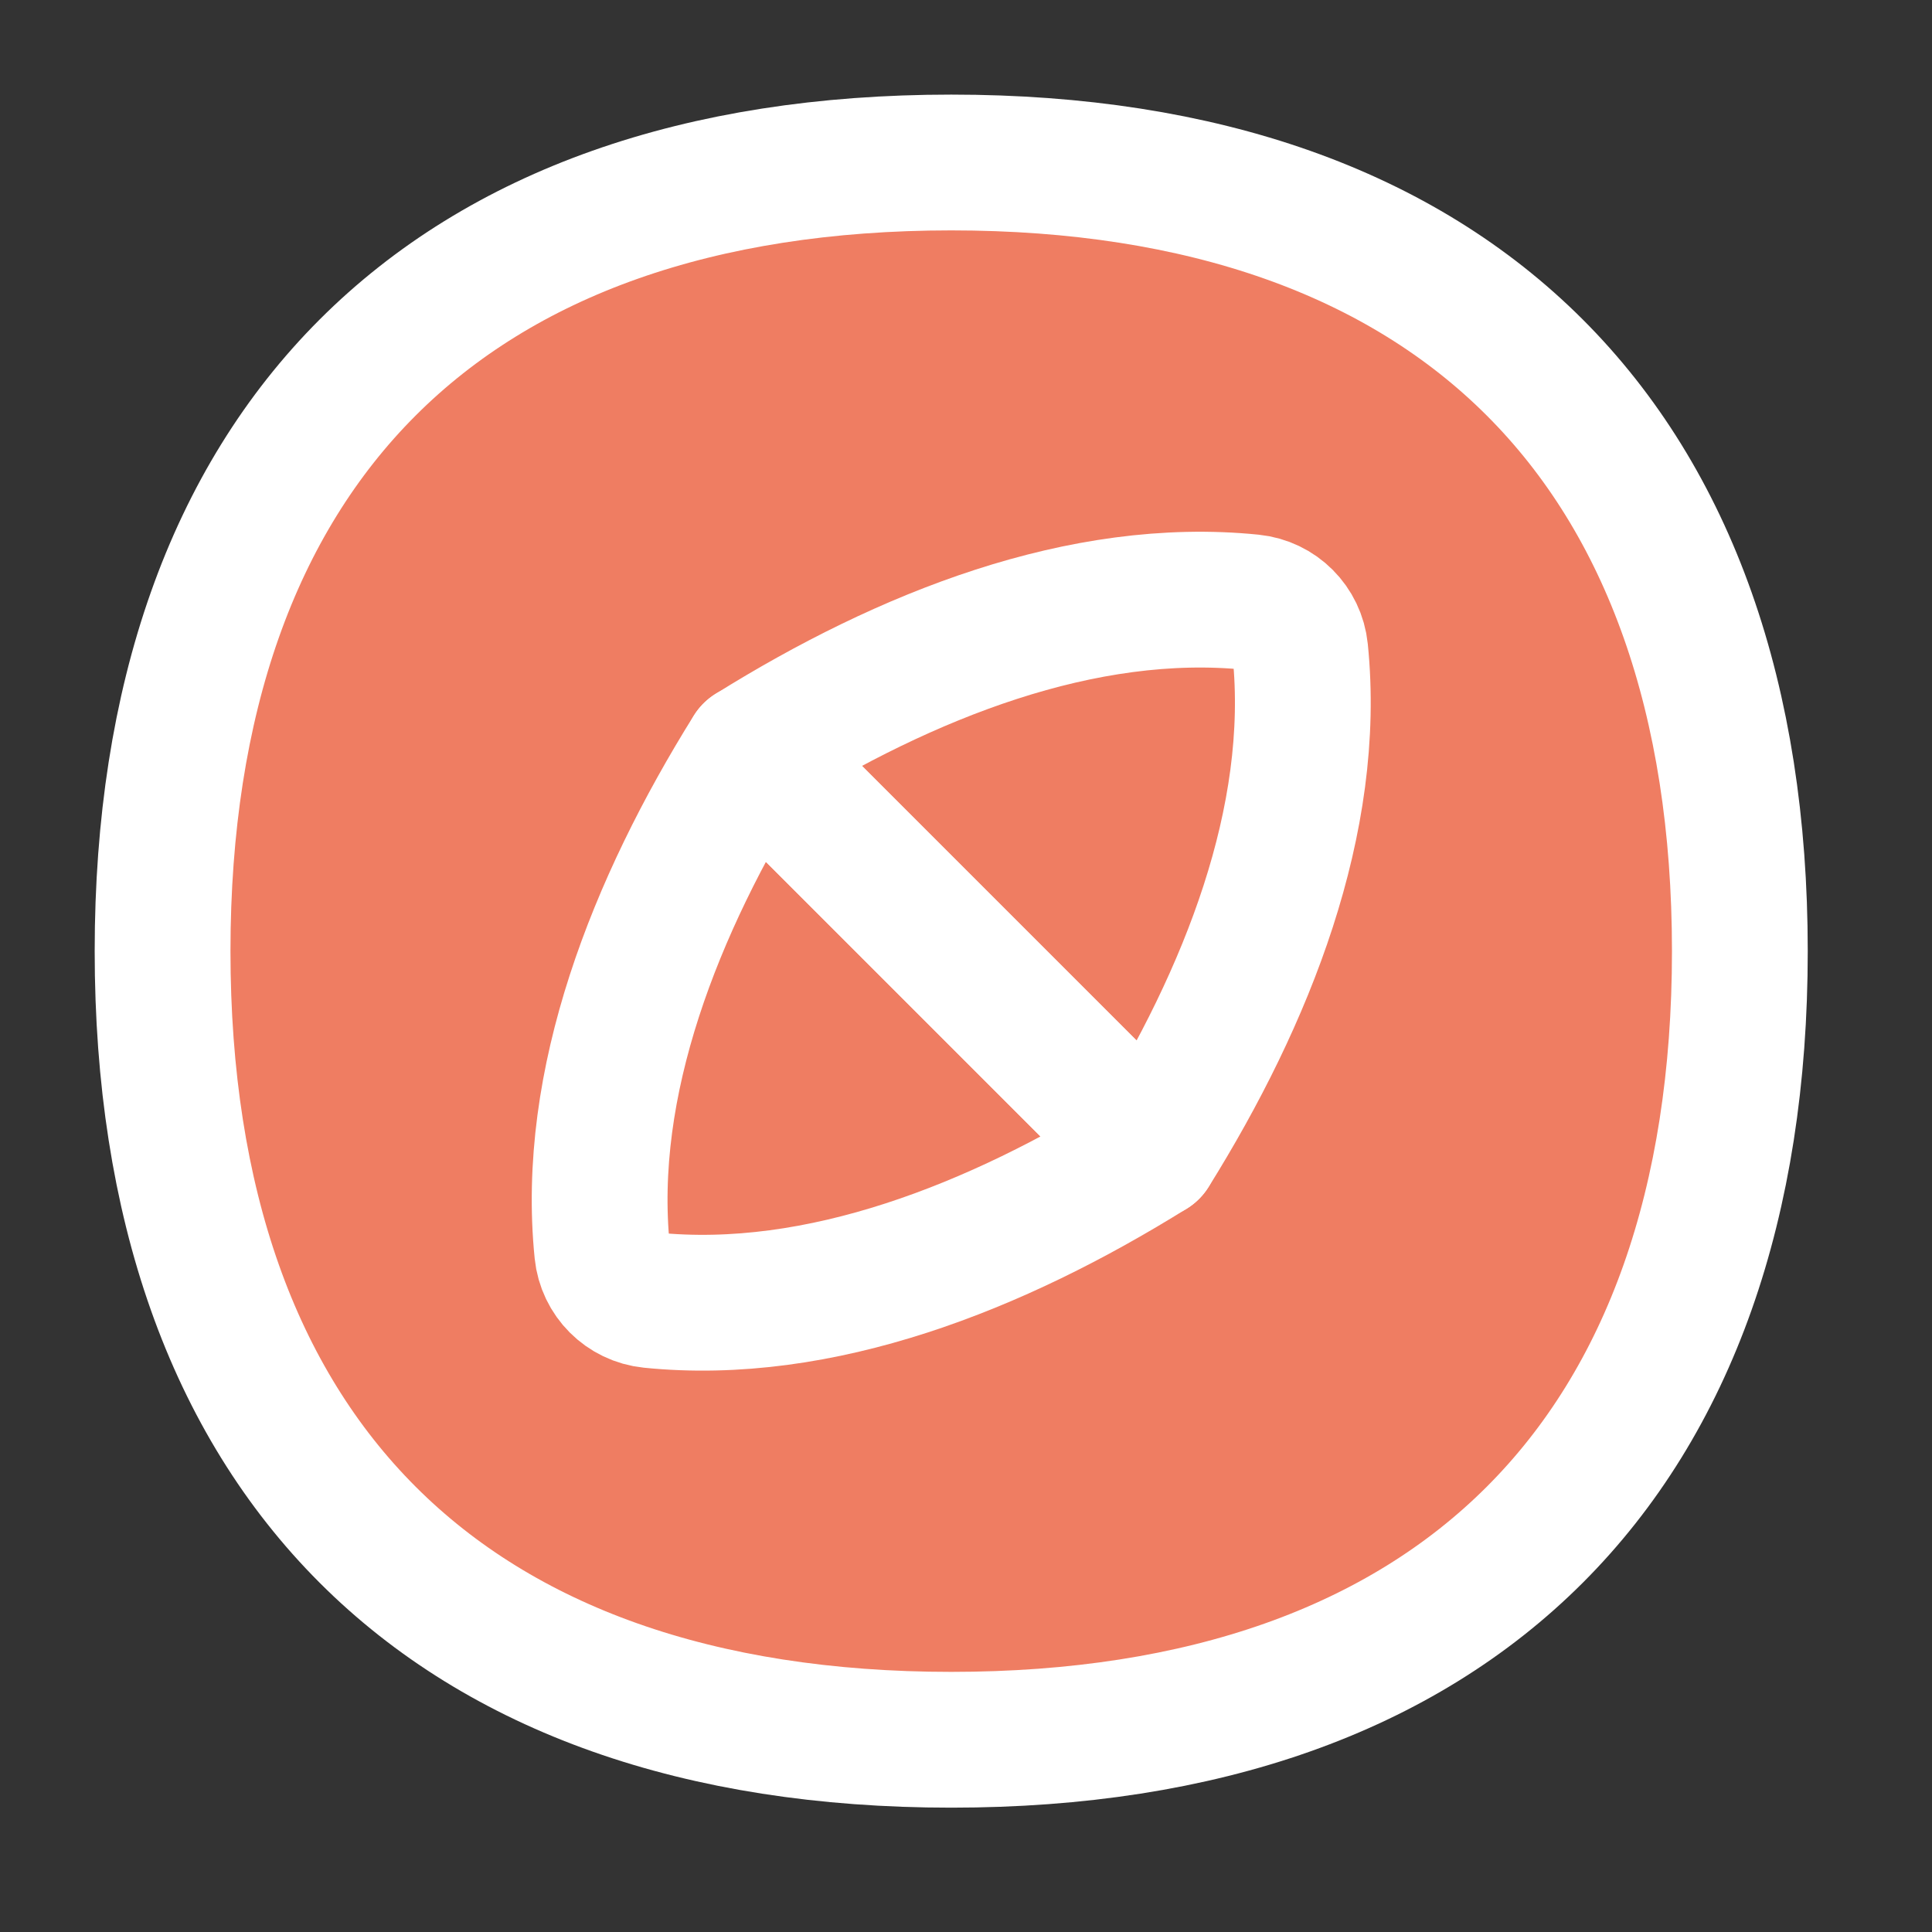
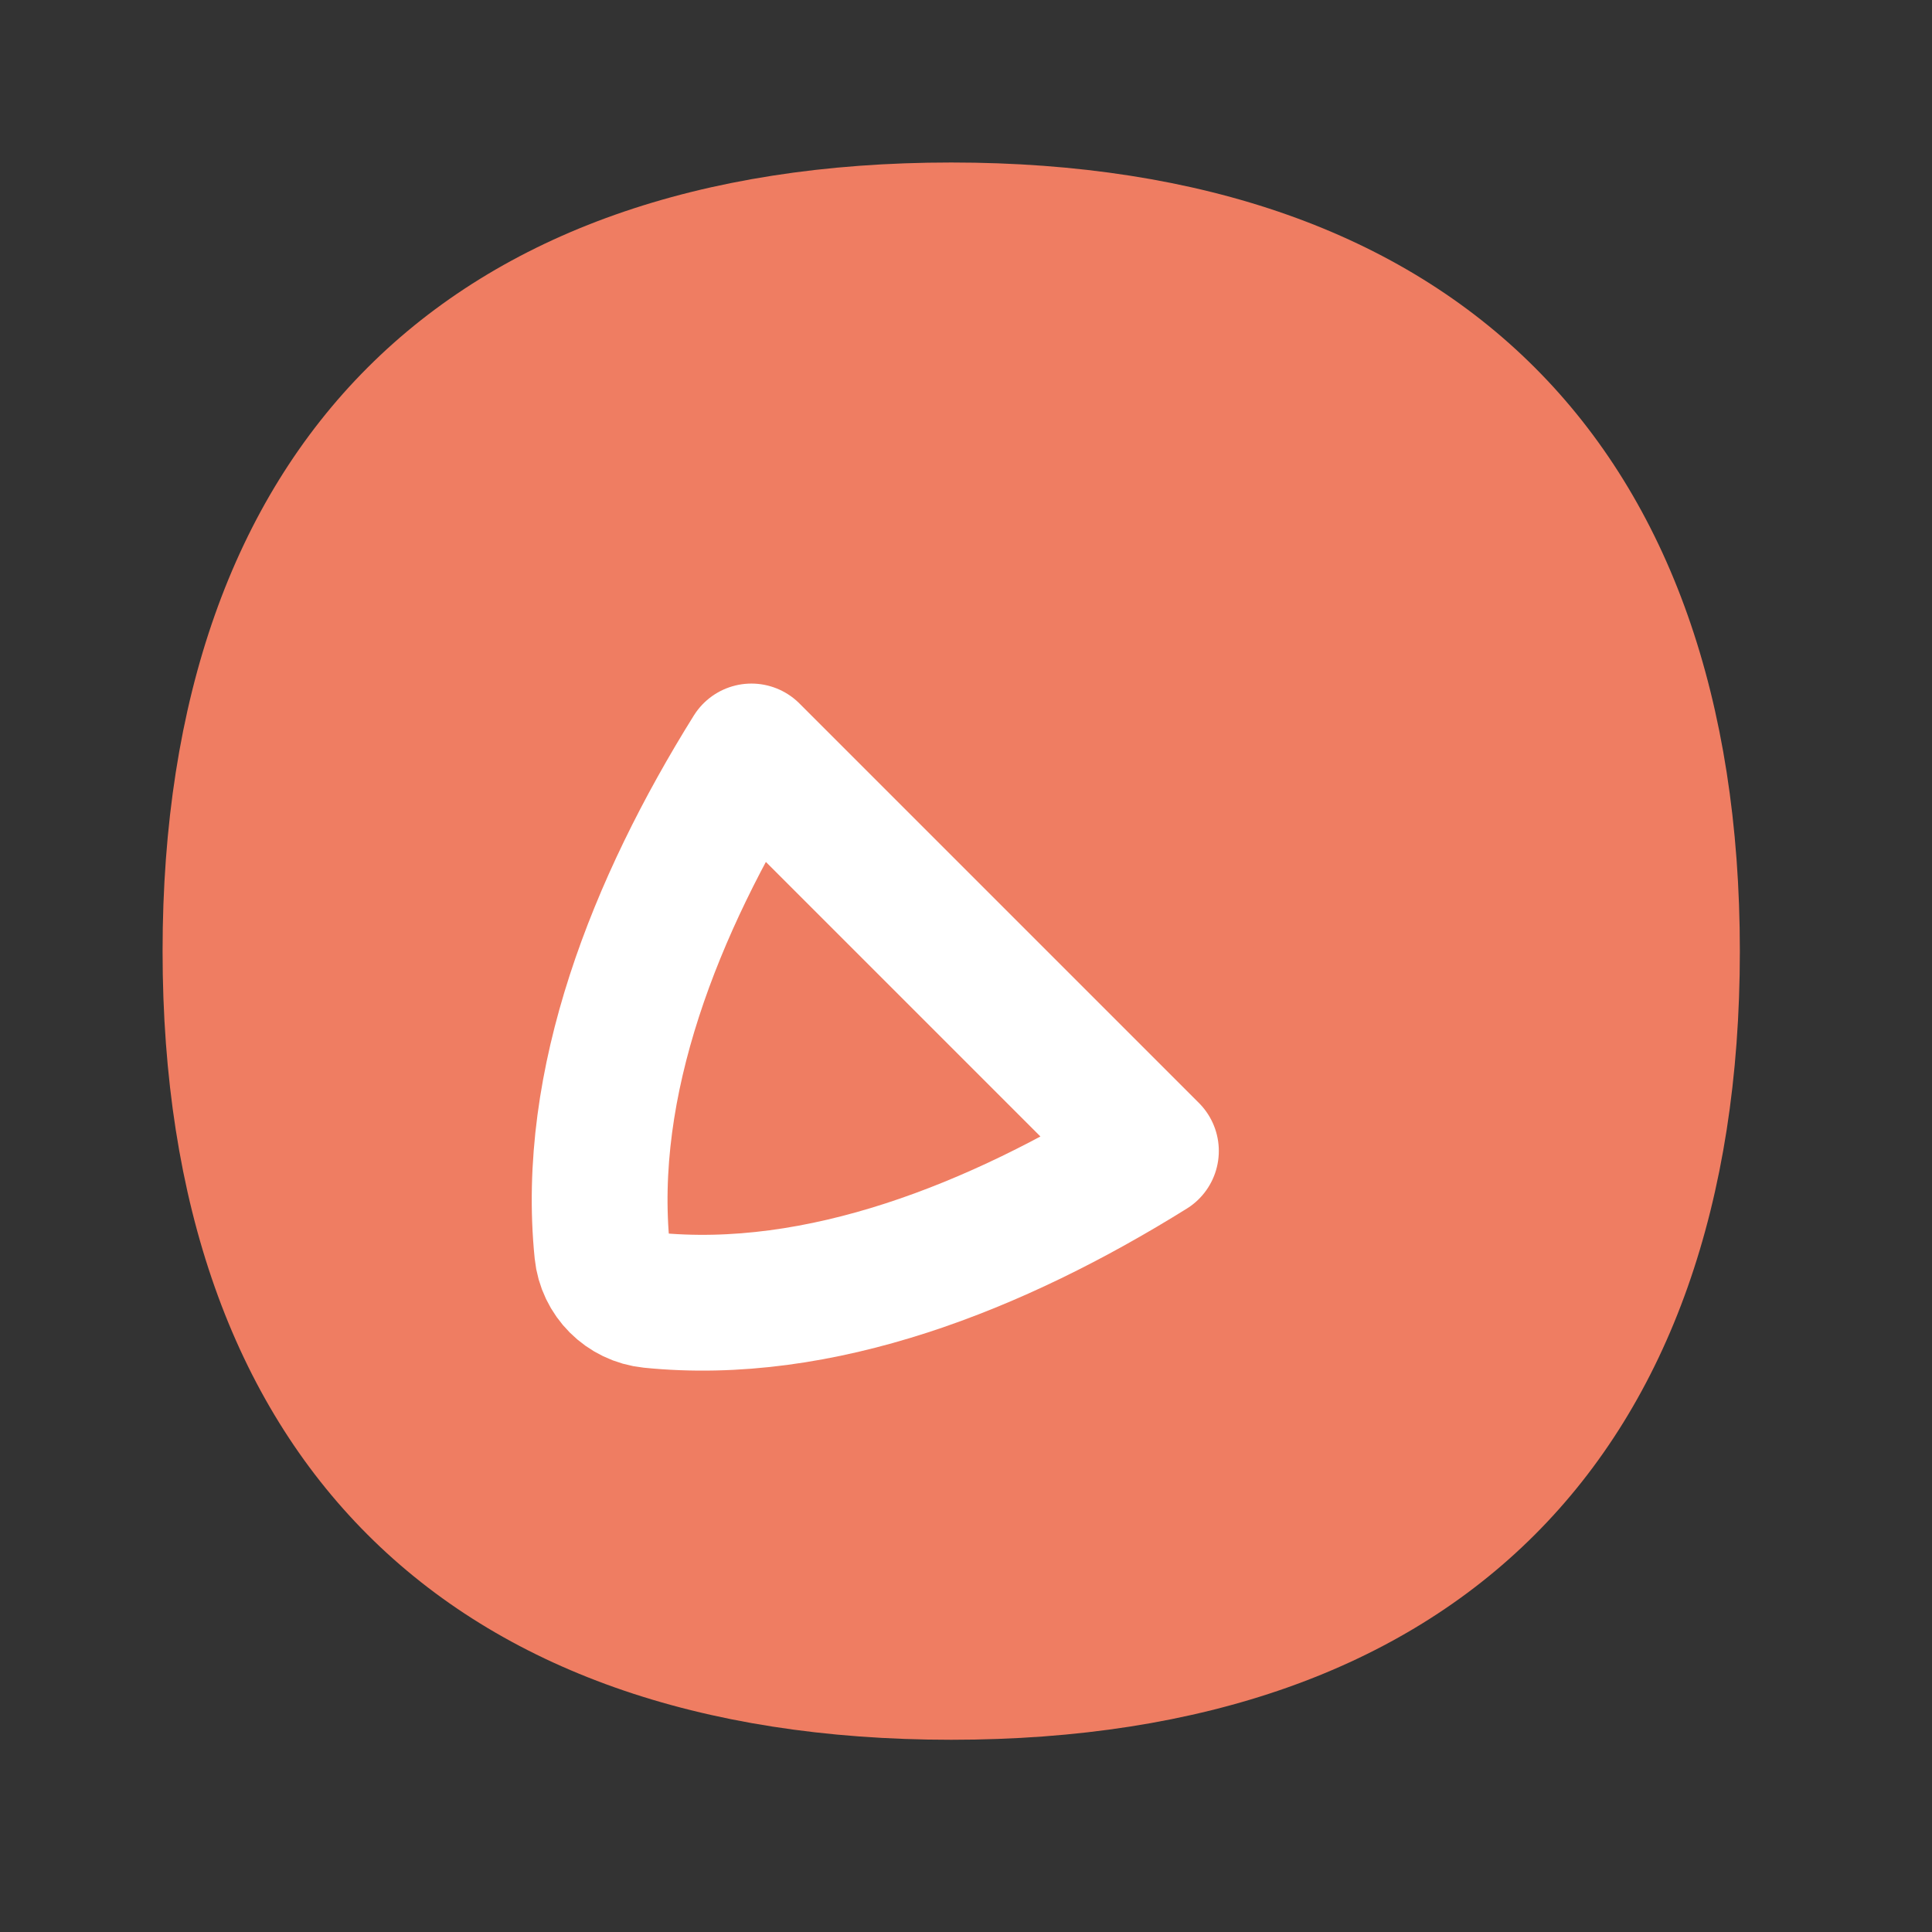
<svg xmlns="http://www.w3.org/2000/svg" width="46" height="46" viewBox="0 0 46 46" fill="none">
  <rect x="0" y="0" width="46" height="46" fill="#333333" stroke="none" />
  <path d="M22.648 41.423C34.665 41.423 41.425 34.663 41.425 22.646C41.425 10.629 34.665 3.869 22.648 3.869C10.631 3.869 3.871 10.629 3.871 22.646C3.871 34.663 10.631 41.423 22.648 41.423Z" fill="#EF7D62" />
-   <path d="M22.648 41.423C34.665 41.423 41.425 34.663 41.425 22.646C41.425 10.629 34.665 3.869 22.648 3.869C10.631 3.869 3.871 10.629 3.871 22.646C3.871 34.663 10.631 41.423 22.648 41.423Z" stroke="white" stroke-width="3.233" stroke-linecap="round" stroke-linejoin="round" />
  <path d="M14.339 29.802C13.93 25.778 15.601 21.564 17.891 17.892L27.403 27.404C23.73 29.693 19.517 31.364 15.493 30.956C14.881 30.893 14.401 30.413 14.339 29.802Z" fill="#EF7D62" />
  <path d="M30.958 15.493C31.367 19.517 29.696 23.73 27.407 27.403L17.895 17.891C21.567 15.601 25.78 13.93 29.805 14.339C30.416 14.401 30.896 14.882 30.958 15.493Z" fill="#EF7D62" />
-   <path d="M30.958 15.493C31.367 19.517 29.696 23.73 27.407 27.403L17.895 17.891C21.567 15.601 25.78 13.93 29.805 14.339C30.416 14.401 30.896 14.882 30.958 15.493Z" stroke="white" stroke-width="3.233" stroke-linecap="round" stroke-linejoin="round" />
  <path d="M14.339 29.802C13.93 25.778 15.601 21.564 17.891 17.892L27.403 27.404C23.73 29.693 19.517 31.364 15.493 30.956C14.881 30.893 14.401 30.413 14.339 29.802Z" stroke="white" stroke-width="3.233" stroke-linecap="round" stroke-linejoin="round" />
</svg>